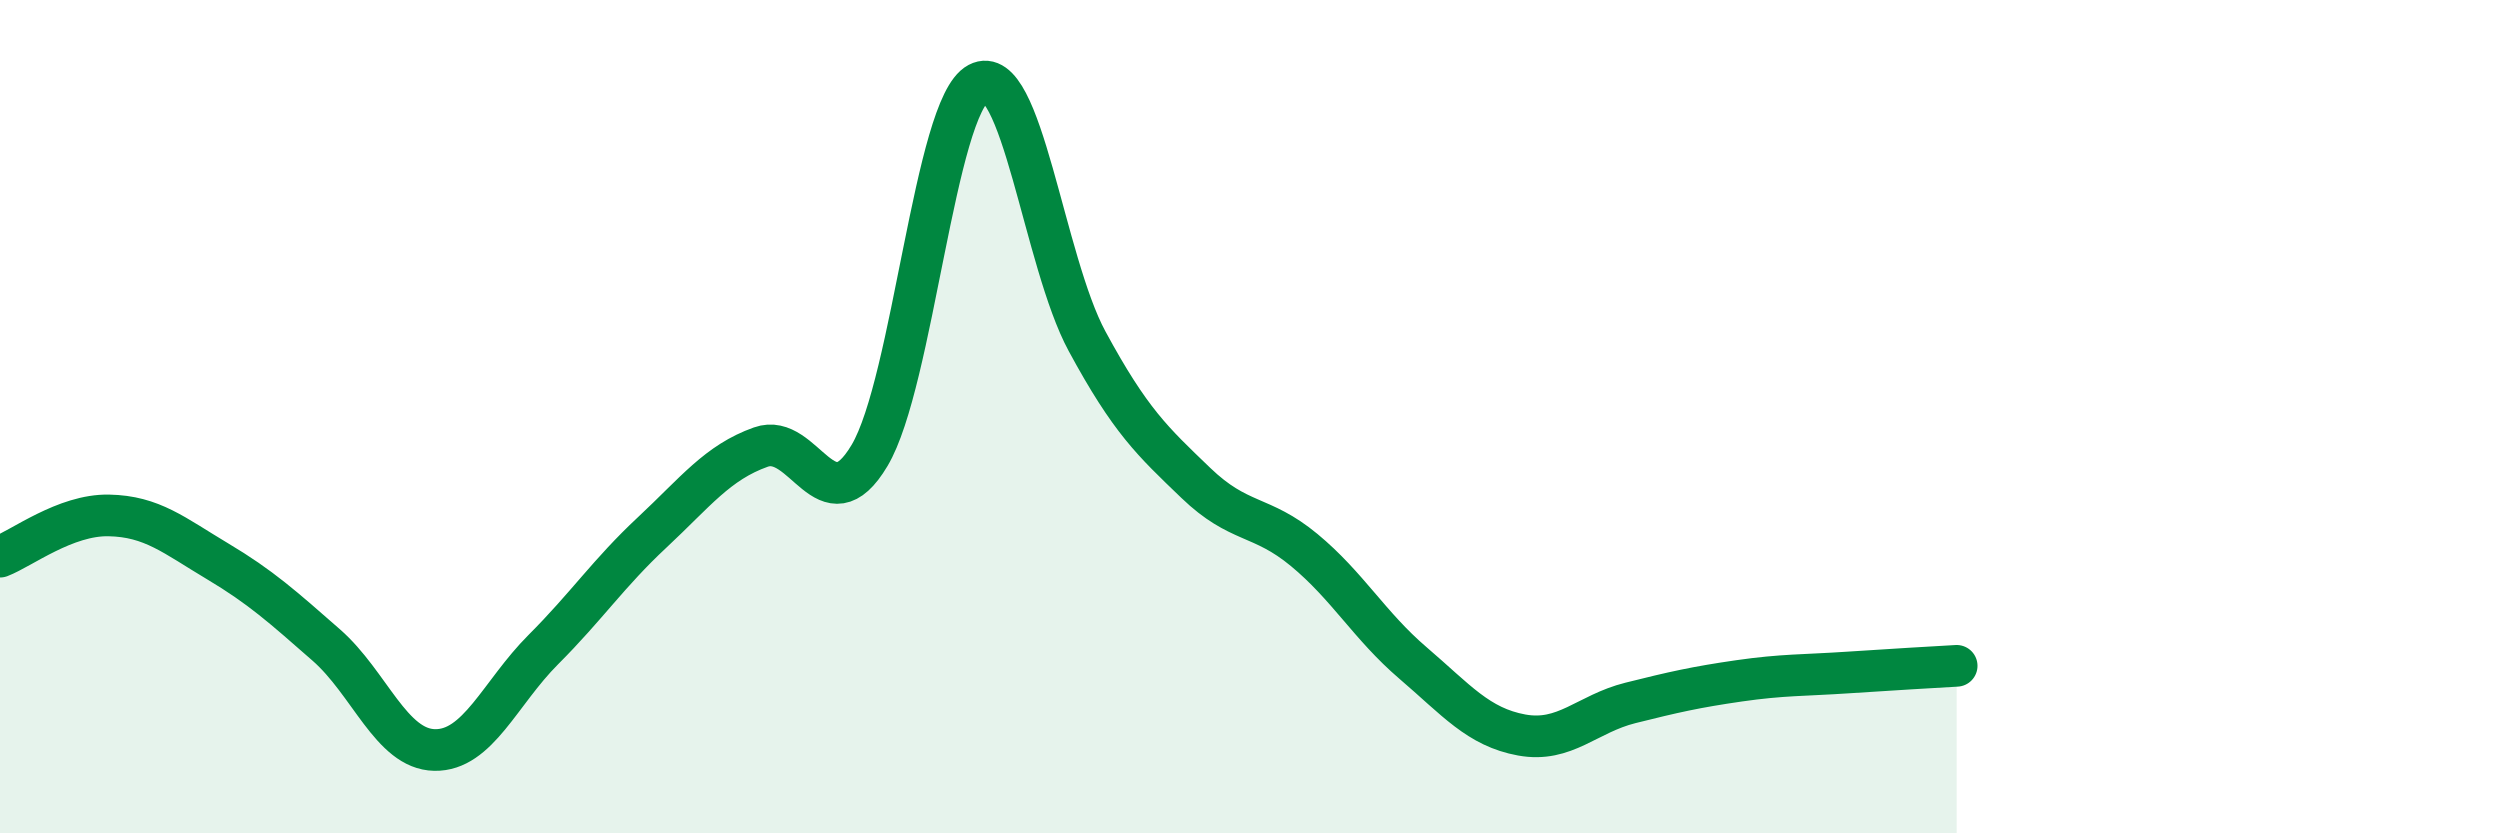
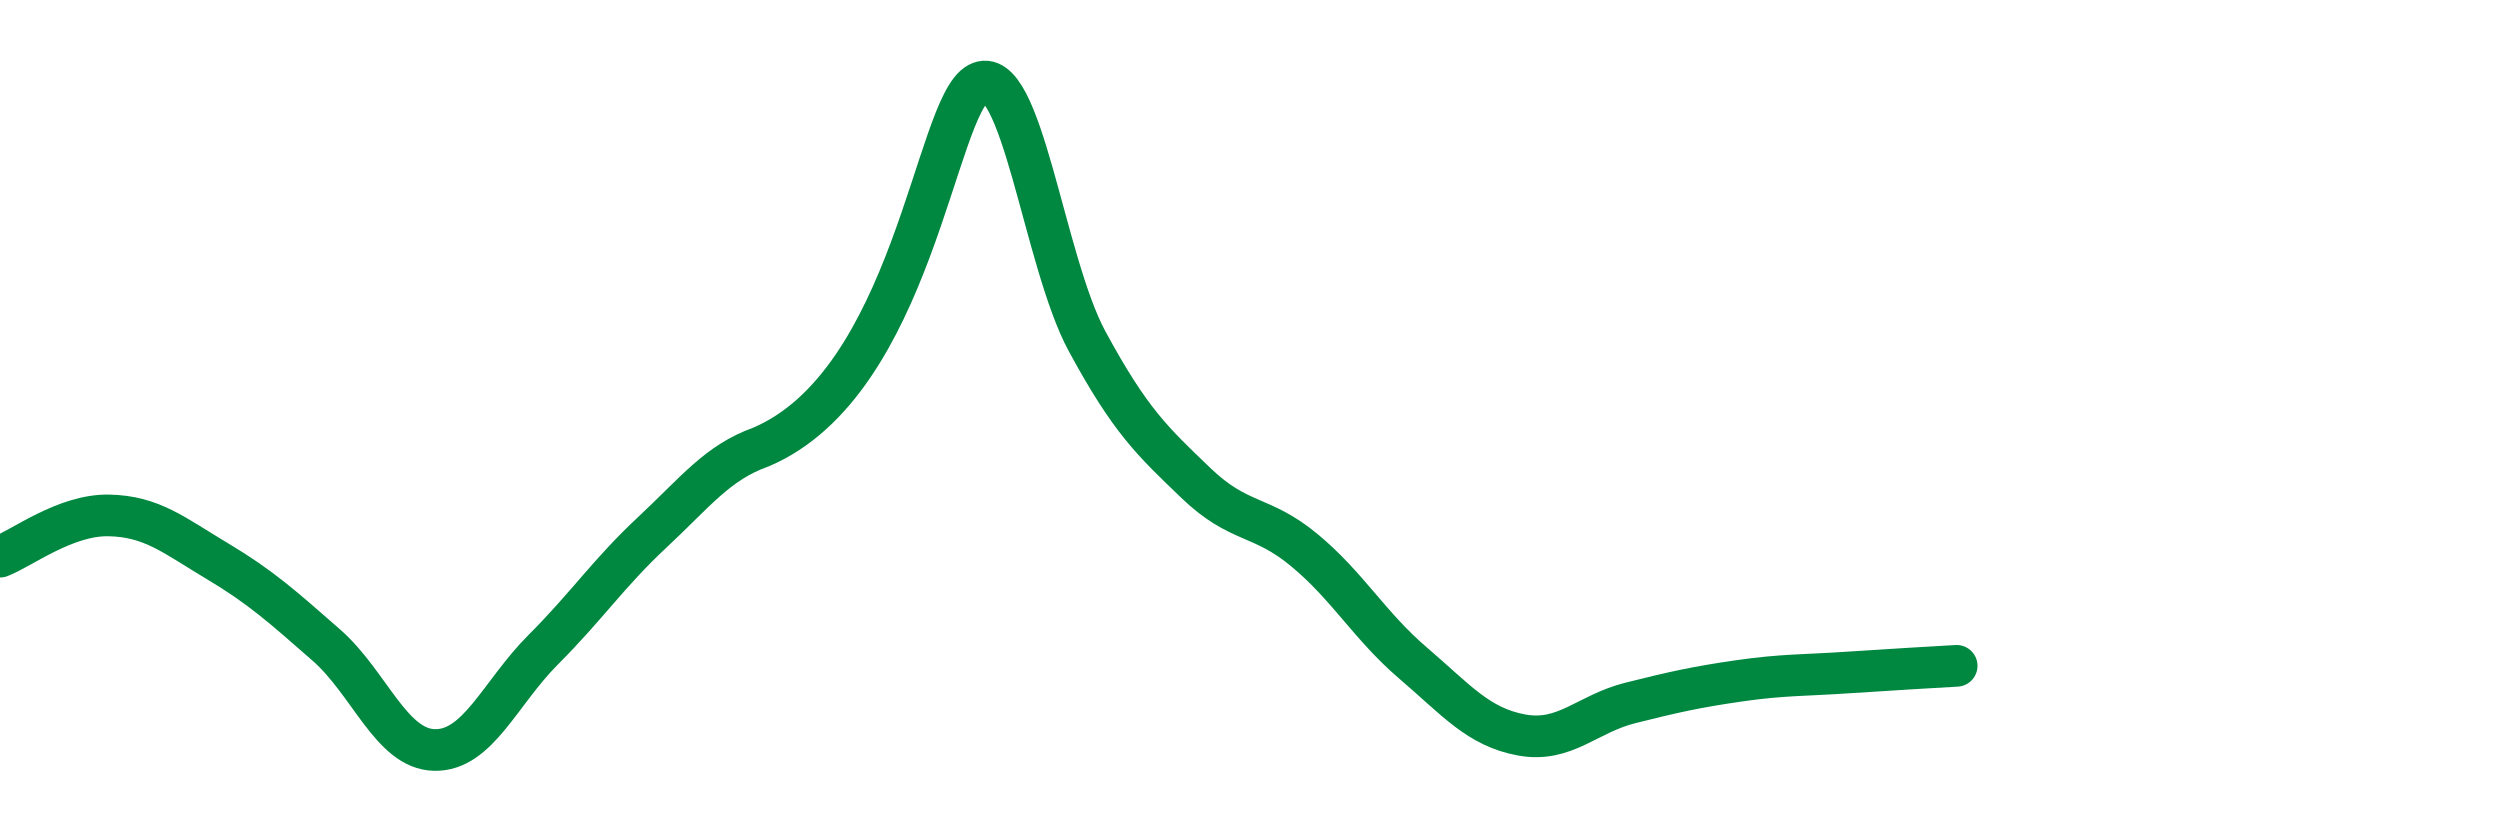
<svg xmlns="http://www.w3.org/2000/svg" width="60" height="20" viewBox="0 0 60 20">
-   <path d="M 0,13.36 C 0.52,13.16 1.57,12.35 2.61,12.37 C 3.65,12.39 4.18,12.85 5.22,13.47 C 6.26,14.09 6.79,14.57 7.83,15.48 C 8.87,16.39 9.39,17.98 10.43,18 C 11.47,18.02 12,16.63 13.04,15.59 C 14.08,14.55 14.61,13.75 15.65,12.78 C 16.69,11.81 17.22,11.1 18.26,10.73 C 19.3,10.36 19.83,12.68 20.87,10.93 C 21.91,9.18 22.44,2.55 23.48,2 C 24.52,1.45 25.05,6.27 26.09,8.19 C 27.13,10.11 27.66,10.59 28.7,11.59 C 29.74,12.59 30.26,12.34 31.3,13.2 C 32.34,14.06 32.87,15.02 33.91,15.91 C 34.95,16.8 35.48,17.45 36.52,17.64 C 37.56,17.83 38.09,17.13 39.13,16.87 C 40.17,16.61 40.7,16.49 41.74,16.34 C 42.78,16.19 43.31,16.21 44.35,16.14 C 45.39,16.07 46.44,16.01 46.96,15.98L46.96 20L0 20Z" fill="#008740" opacity="0.1" stroke-linecap="round" stroke-linejoin="round" />
-   <path d="M 0,13.36 C 0.52,13.16 1.57,12.35 2.61,12.37 C 3.65,12.39 4.18,12.85 5.22,13.47 C 6.26,14.09 6.79,14.57 7.83,15.48 C 8.87,16.39 9.39,17.98 10.43,18 C 11.47,18.02 12,16.63 13.04,15.59 C 14.08,14.55 14.61,13.75 15.65,12.78 C 16.69,11.81 17.22,11.1 18.26,10.73 C 19.3,10.36 19.83,12.68 20.87,10.93 C 21.91,9.18 22.44,2.55 23.48,2 C 24.52,1.45 25.05,6.27 26.09,8.19 C 27.13,10.11 27.66,10.59 28.7,11.59 C 29.74,12.59 30.26,12.34 31.3,13.2 C 32.34,14.06 32.87,15.02 33.91,15.91 C 34.95,16.8 35.48,17.45 36.52,17.64 C 37.56,17.83 38.09,17.13 39.13,16.87 C 40.17,16.61 40.7,16.49 41.74,16.34 C 42.78,16.19 43.31,16.21 44.35,16.14 C 45.39,16.07 46.44,16.01 46.96,15.98" stroke="#008740" stroke-width="1" fill="none" stroke-linecap="round" stroke-linejoin="round" />
+   <path d="M 0,13.36 C 0.52,13.16 1.57,12.35 2.61,12.37 C 3.65,12.39 4.18,12.85 5.22,13.47 C 6.26,14.09 6.79,14.57 7.83,15.48 C 8.87,16.39 9.39,17.98 10.43,18 C 11.47,18.02 12,16.63 13.04,15.59 C 14.08,14.55 14.61,13.75 15.65,12.78 C 16.69,11.81 17.22,11.1 18.26,10.73 C 21.91,9.18 22.44,2.55 23.48,2 C 24.52,1.45 25.05,6.27 26.09,8.19 C 27.13,10.11 27.66,10.59 28.7,11.59 C 29.74,12.59 30.26,12.34 31.3,13.2 C 32.34,14.06 32.87,15.02 33.91,15.91 C 34.95,16.8 35.48,17.45 36.52,17.64 C 37.56,17.83 38.09,17.13 39.13,16.87 C 40.17,16.61 40.7,16.49 41.74,16.34 C 42.78,16.19 43.31,16.21 44.35,16.14 C 45.39,16.07 46.44,16.01 46.96,15.98" stroke="#008740" stroke-width="1" fill="none" stroke-linecap="round" stroke-linejoin="round" />
</svg>